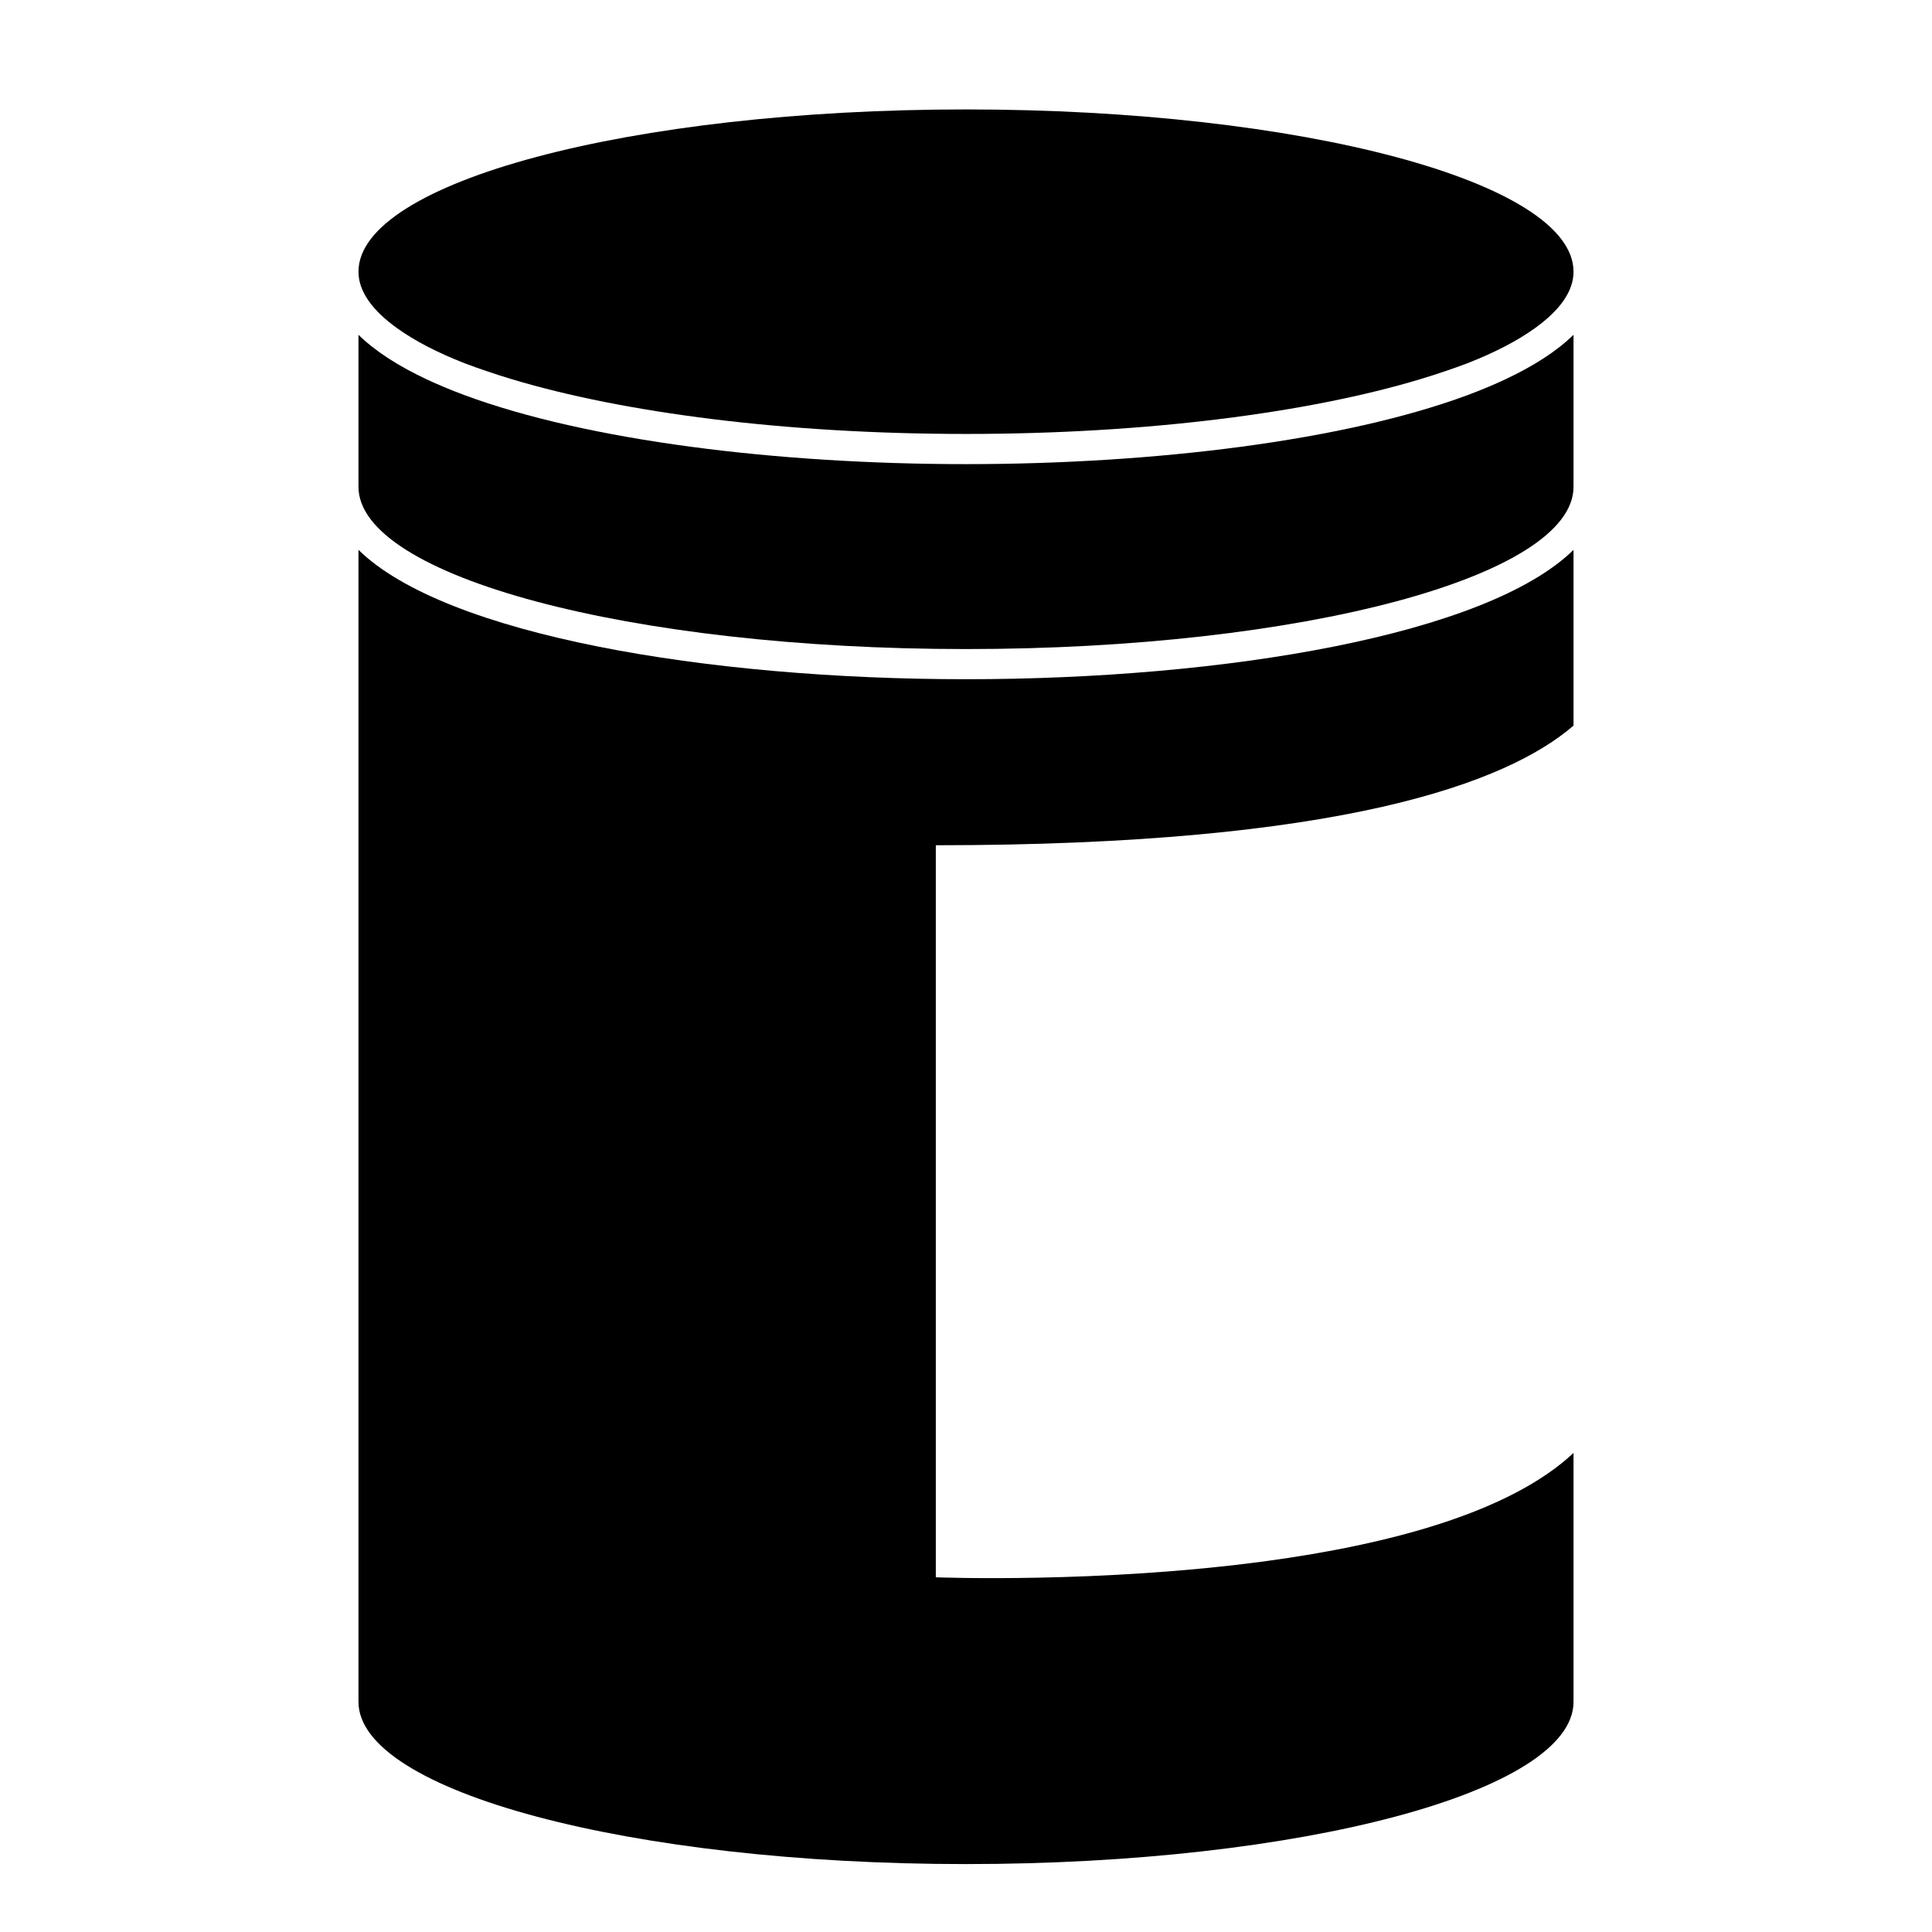
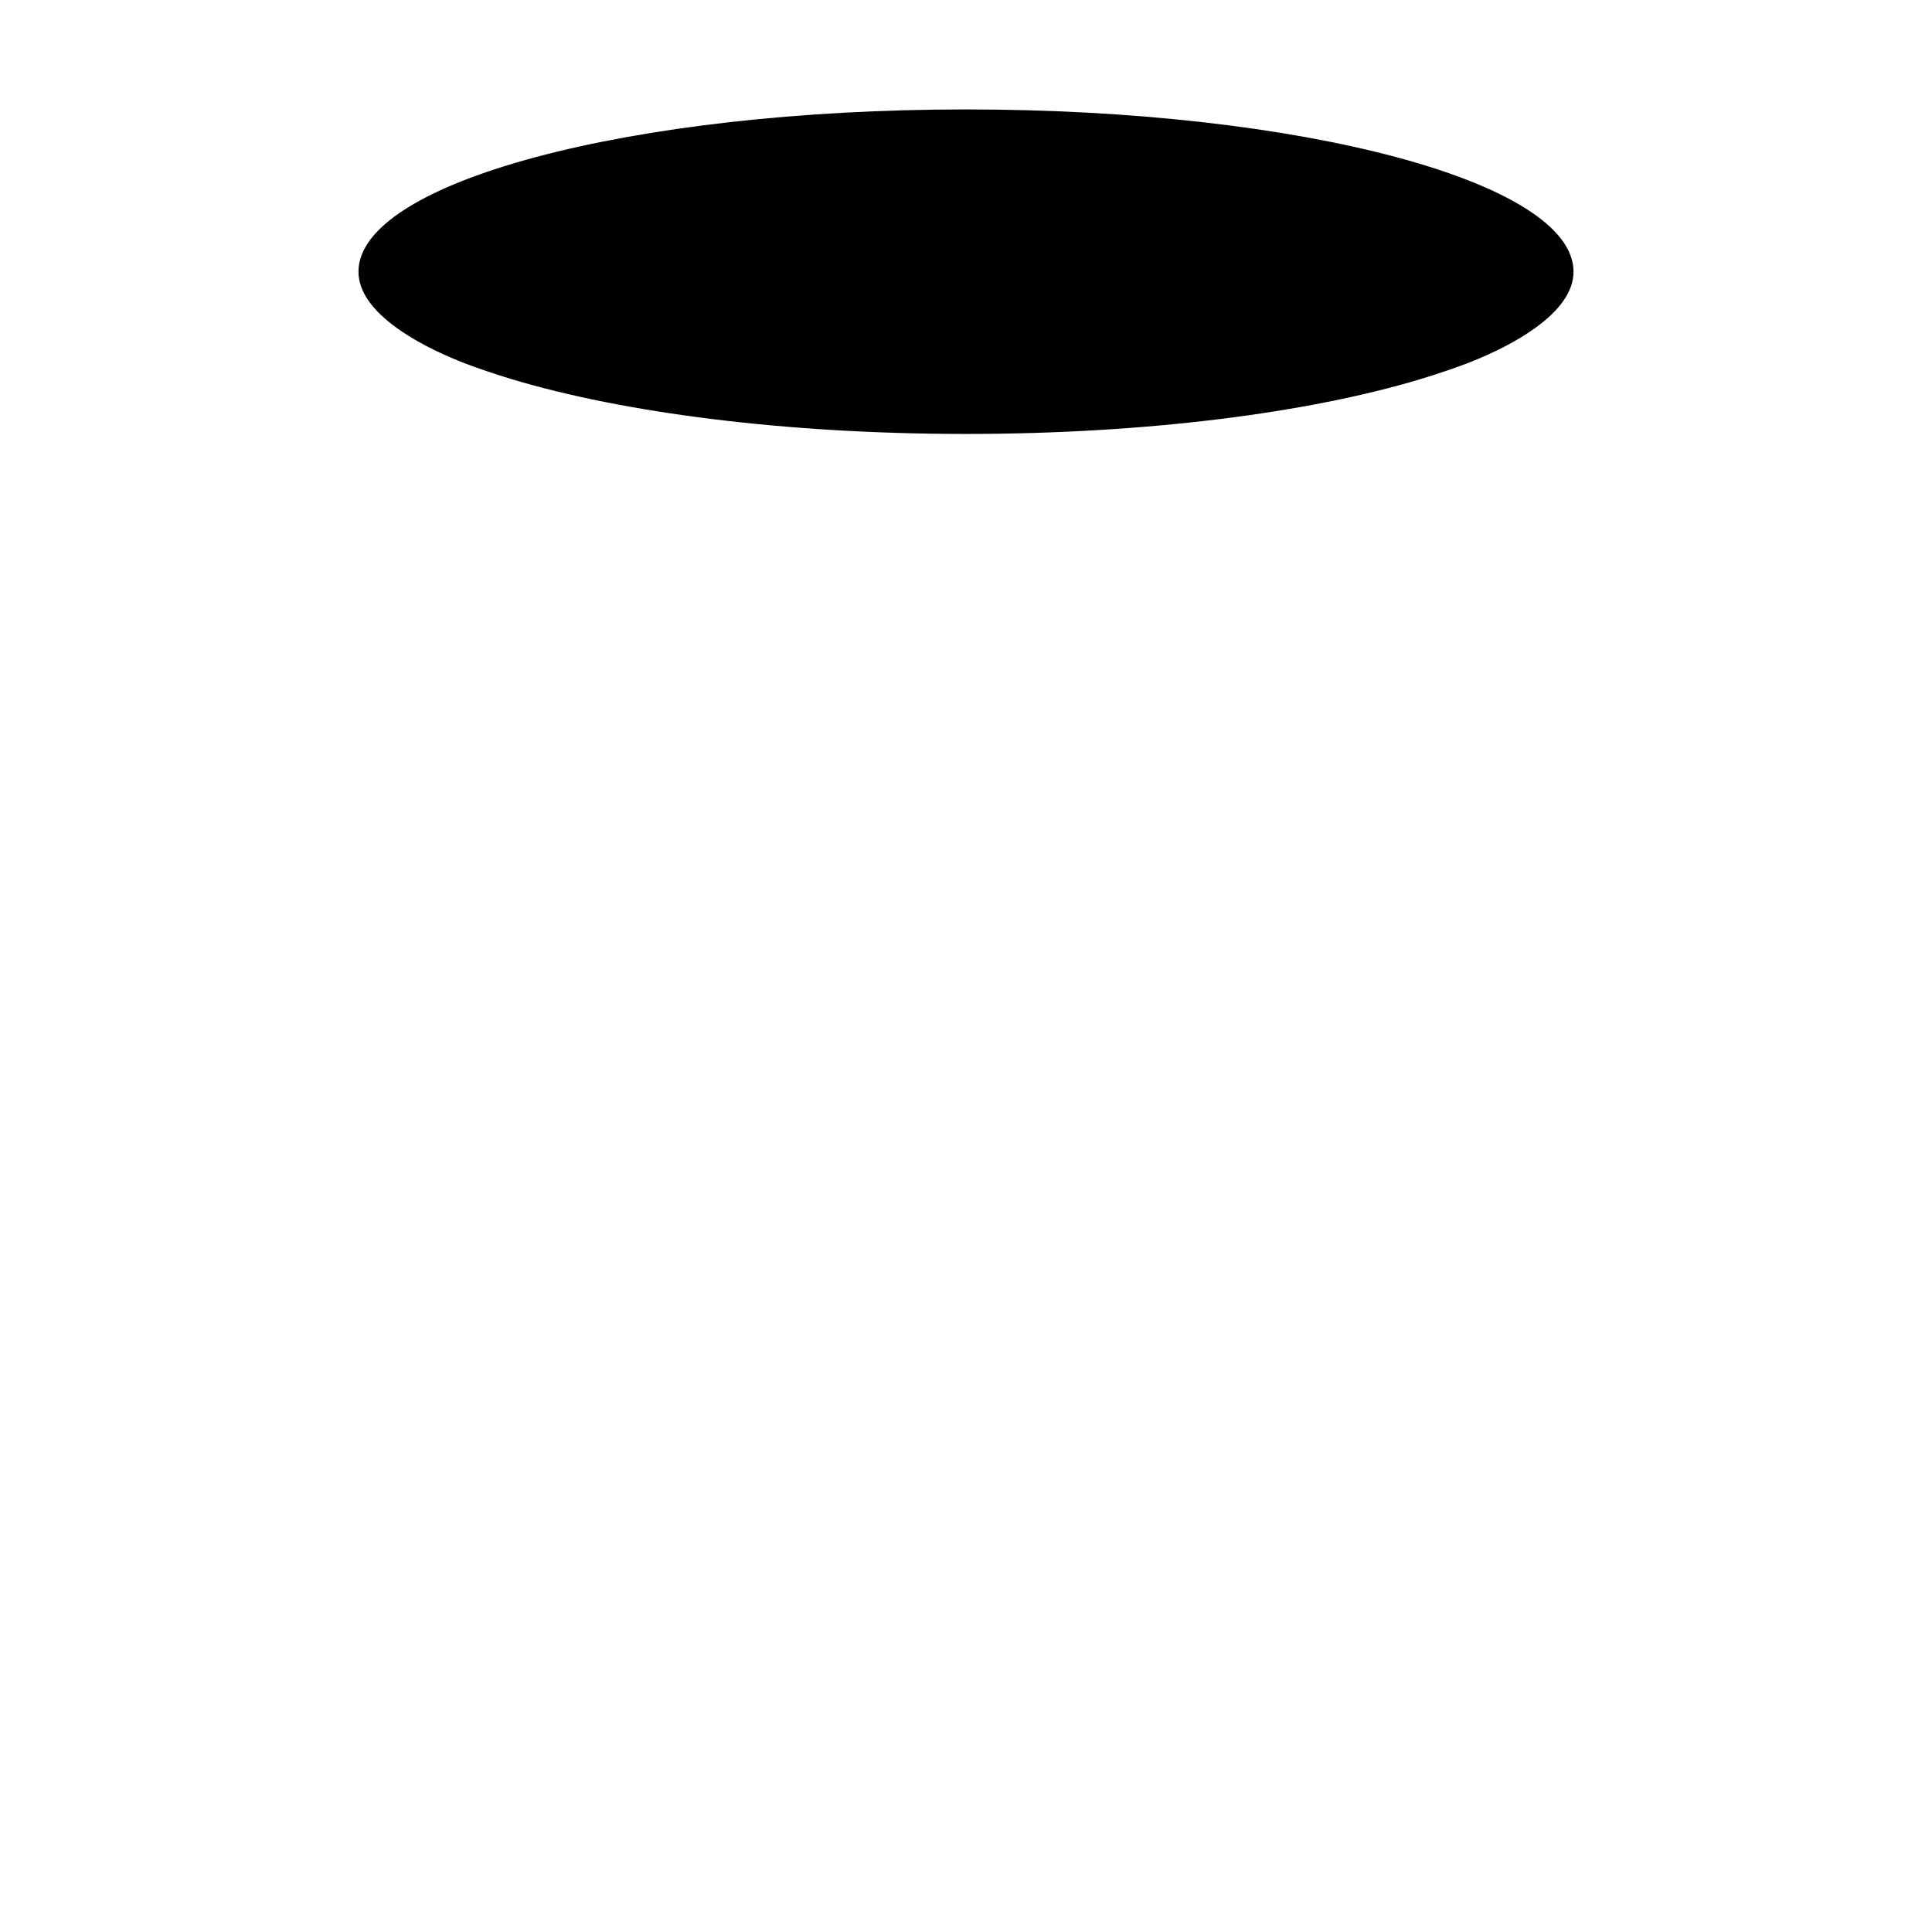
<svg xmlns="http://www.w3.org/2000/svg" version="1.1" id="Capa_1" x="0px" y="0px" width="64px" height="64px" viewBox="0 0 64 64" enable-background="new 0 0 64 64" xml:space="preserve">
  <g>
-     <path d="M11.875,18.215v38.16c0,2.969,9.01,5.375,20.125,5.375s20.125-2.406,20.125-5.375v-8.244   c-2.124,1.989-6.166,3.036-10.157,3.579C36.427,52.463,31,52.25,31,52.25v-1.237V28c13.47,0,18.934-2.073,21.125-3.963v-5.822   C49.247,21.036,40.582,22.5,32,22.5C23.418,22.5,14.753,21.036,11.875,18.215z" />
-     <path d="M49.298,12.818c-0.223,0.093-0.452,0.185-0.69,0.273C44.535,14.6,38.245,15.375,32,15.375   c-6.245,0-12.535-0.775-16.607-2.284c-0.239-0.088-0.468-0.18-0.691-0.273c-0.198-0.083-0.39-0.168-0.575-0.255   c-0.936-0.44-1.7-0.931-2.252-1.472v2.945v0.713v1.377c0,2.969,9.01,5.375,20.125,5.375c11.115,0,20.125-2.406,20.125-5.375v-1.377   v-0.713V11.09c-0.552,0.541-1.316,1.032-2.252,1.472C49.688,12.65,49.496,12.735,49.298,12.818z" />
    <path d="M32,3.625C20.885,3.625,11.875,6.031,11.875,9c0,0.661,0.468,1.29,1.284,1.875c0.575,0.412,1.318,0.802,2.234,1.159   c0.226,0.088,0.472,0.172,0.716,0.256c0.272,0.094,0.556,0.184,0.85,0.273c3.687,1.109,9.05,1.812,15.041,1.812   c5.991,0,11.354-0.703,15.041-1.812c0.294-0.089,0.578-0.179,0.85-0.273c0.244-0.084,0.49-0.168,0.716-0.256   c0.916-0.357,1.659-0.747,2.234-1.159C51.657,10.29,52.125,9.661,52.125,9C52.125,6.031,43.115,3.625,32,3.625z" />
  </g>
</svg>